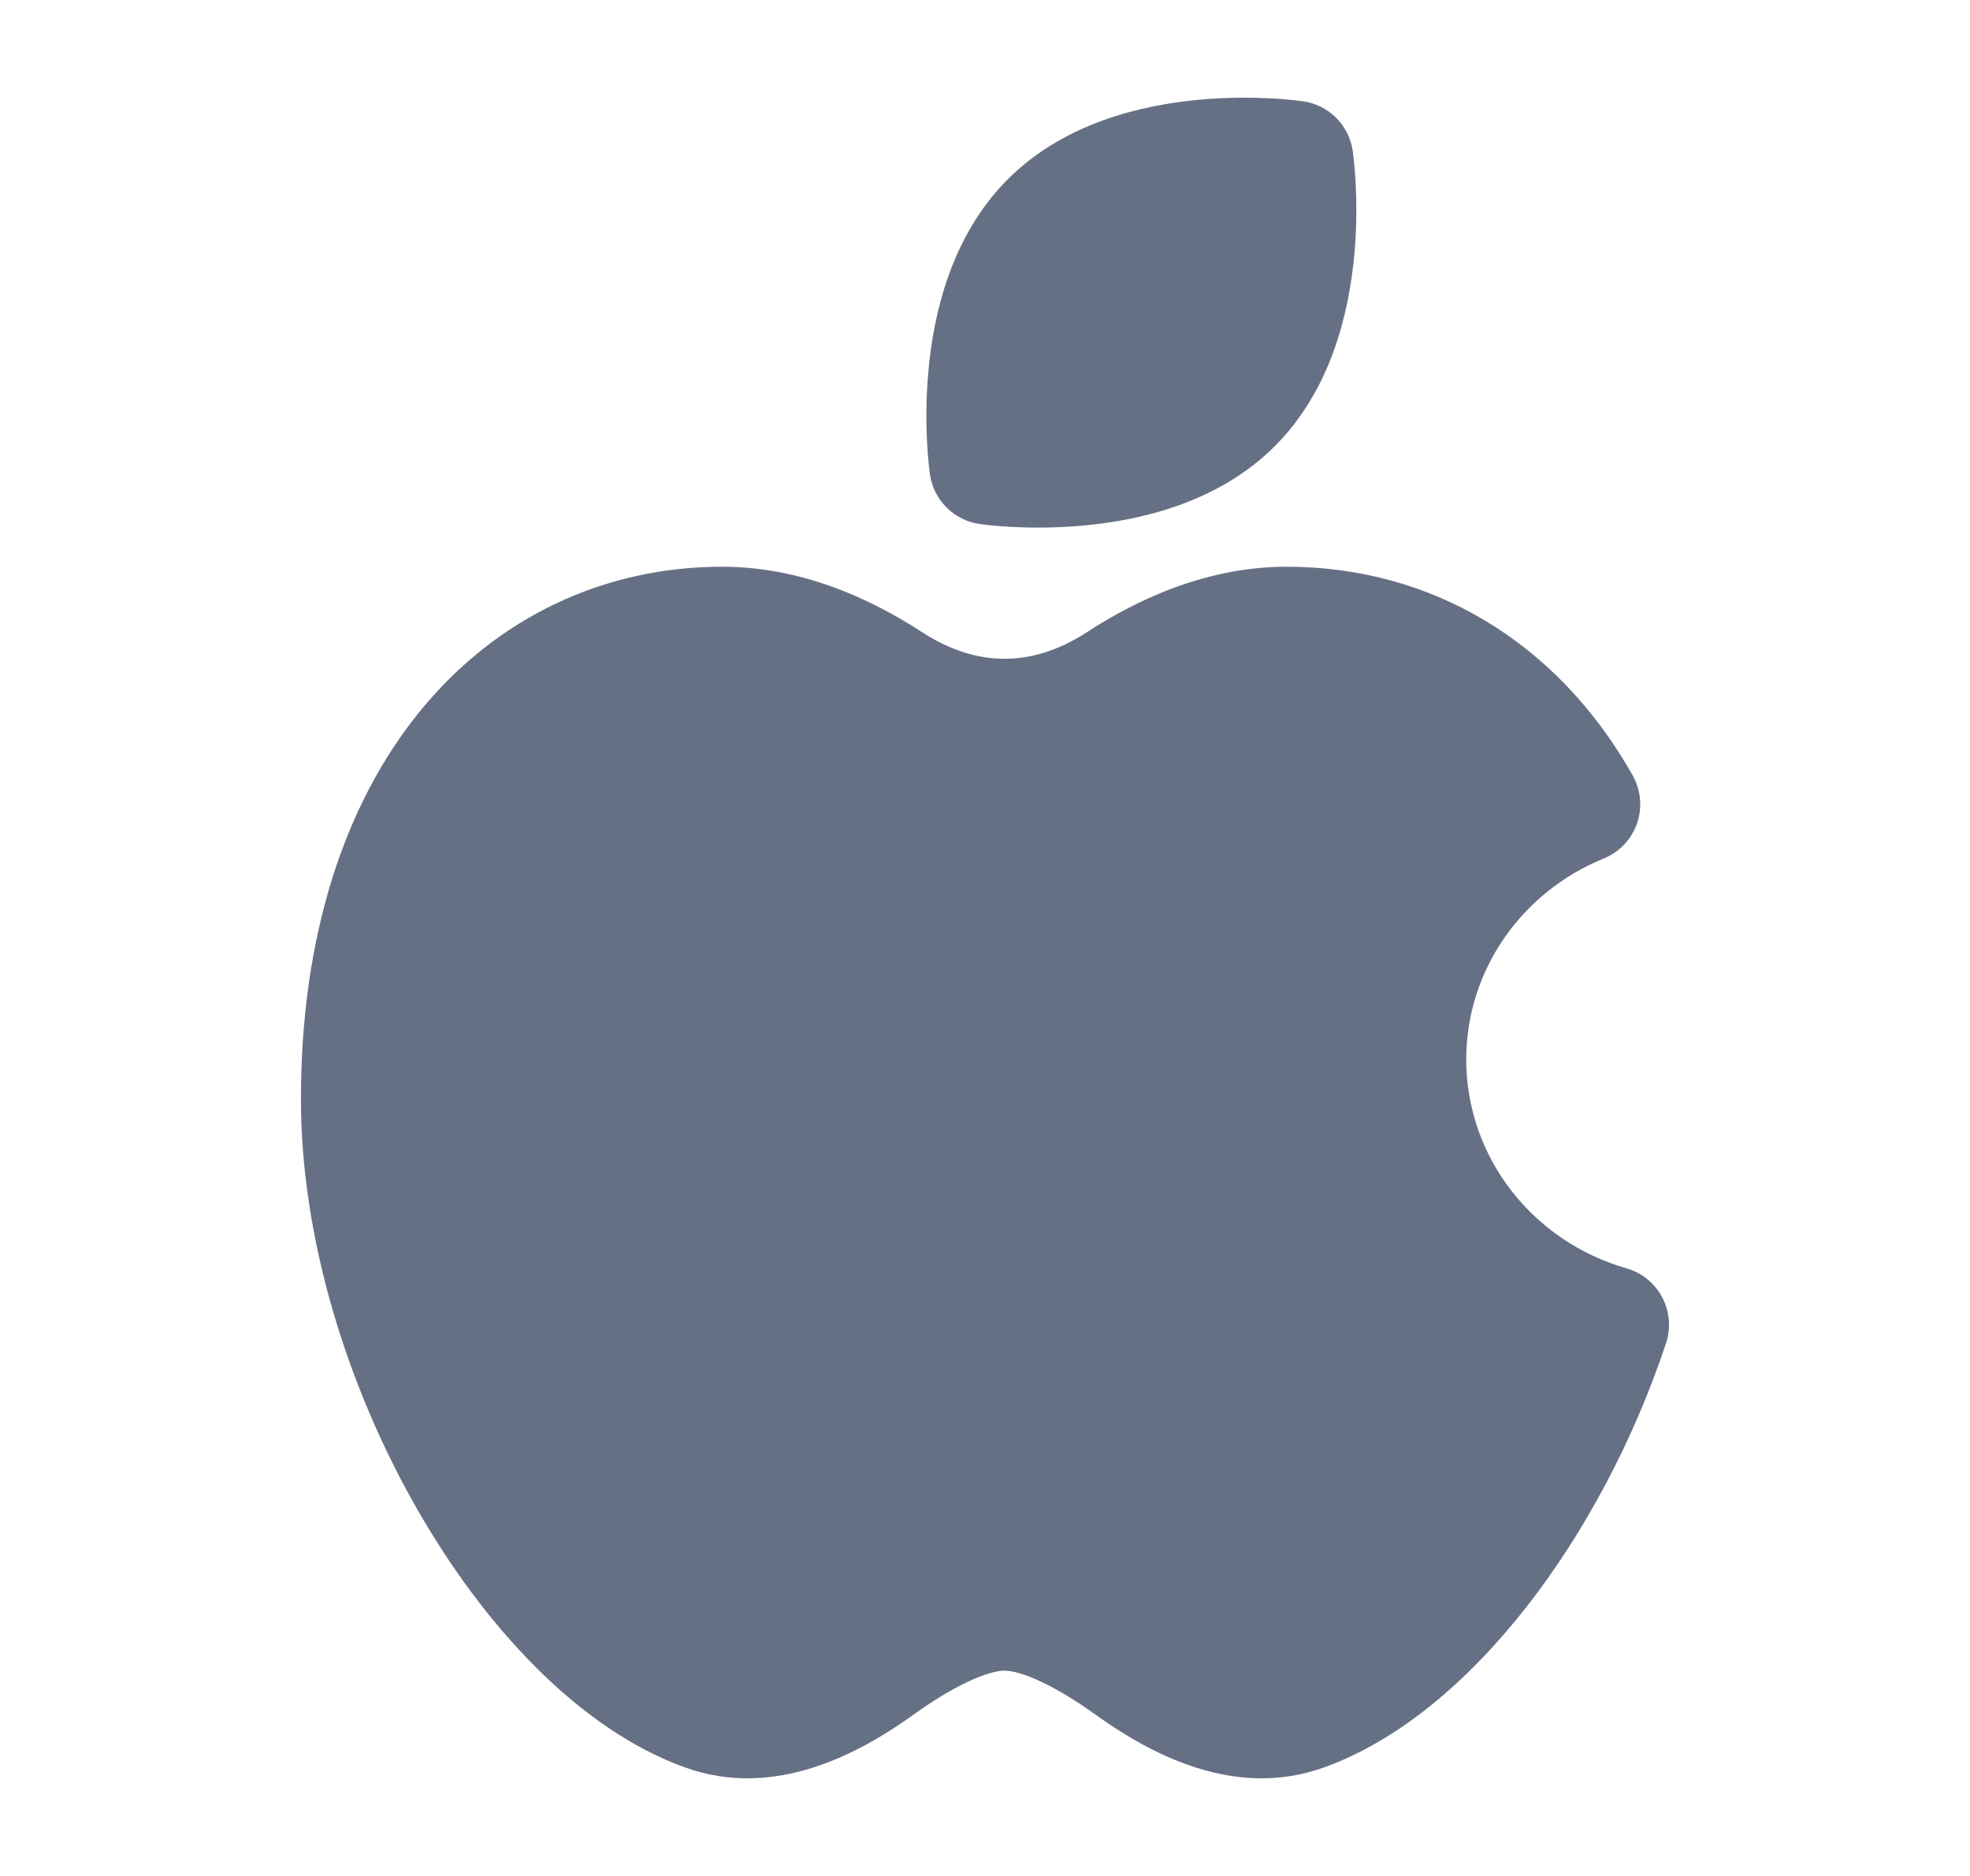
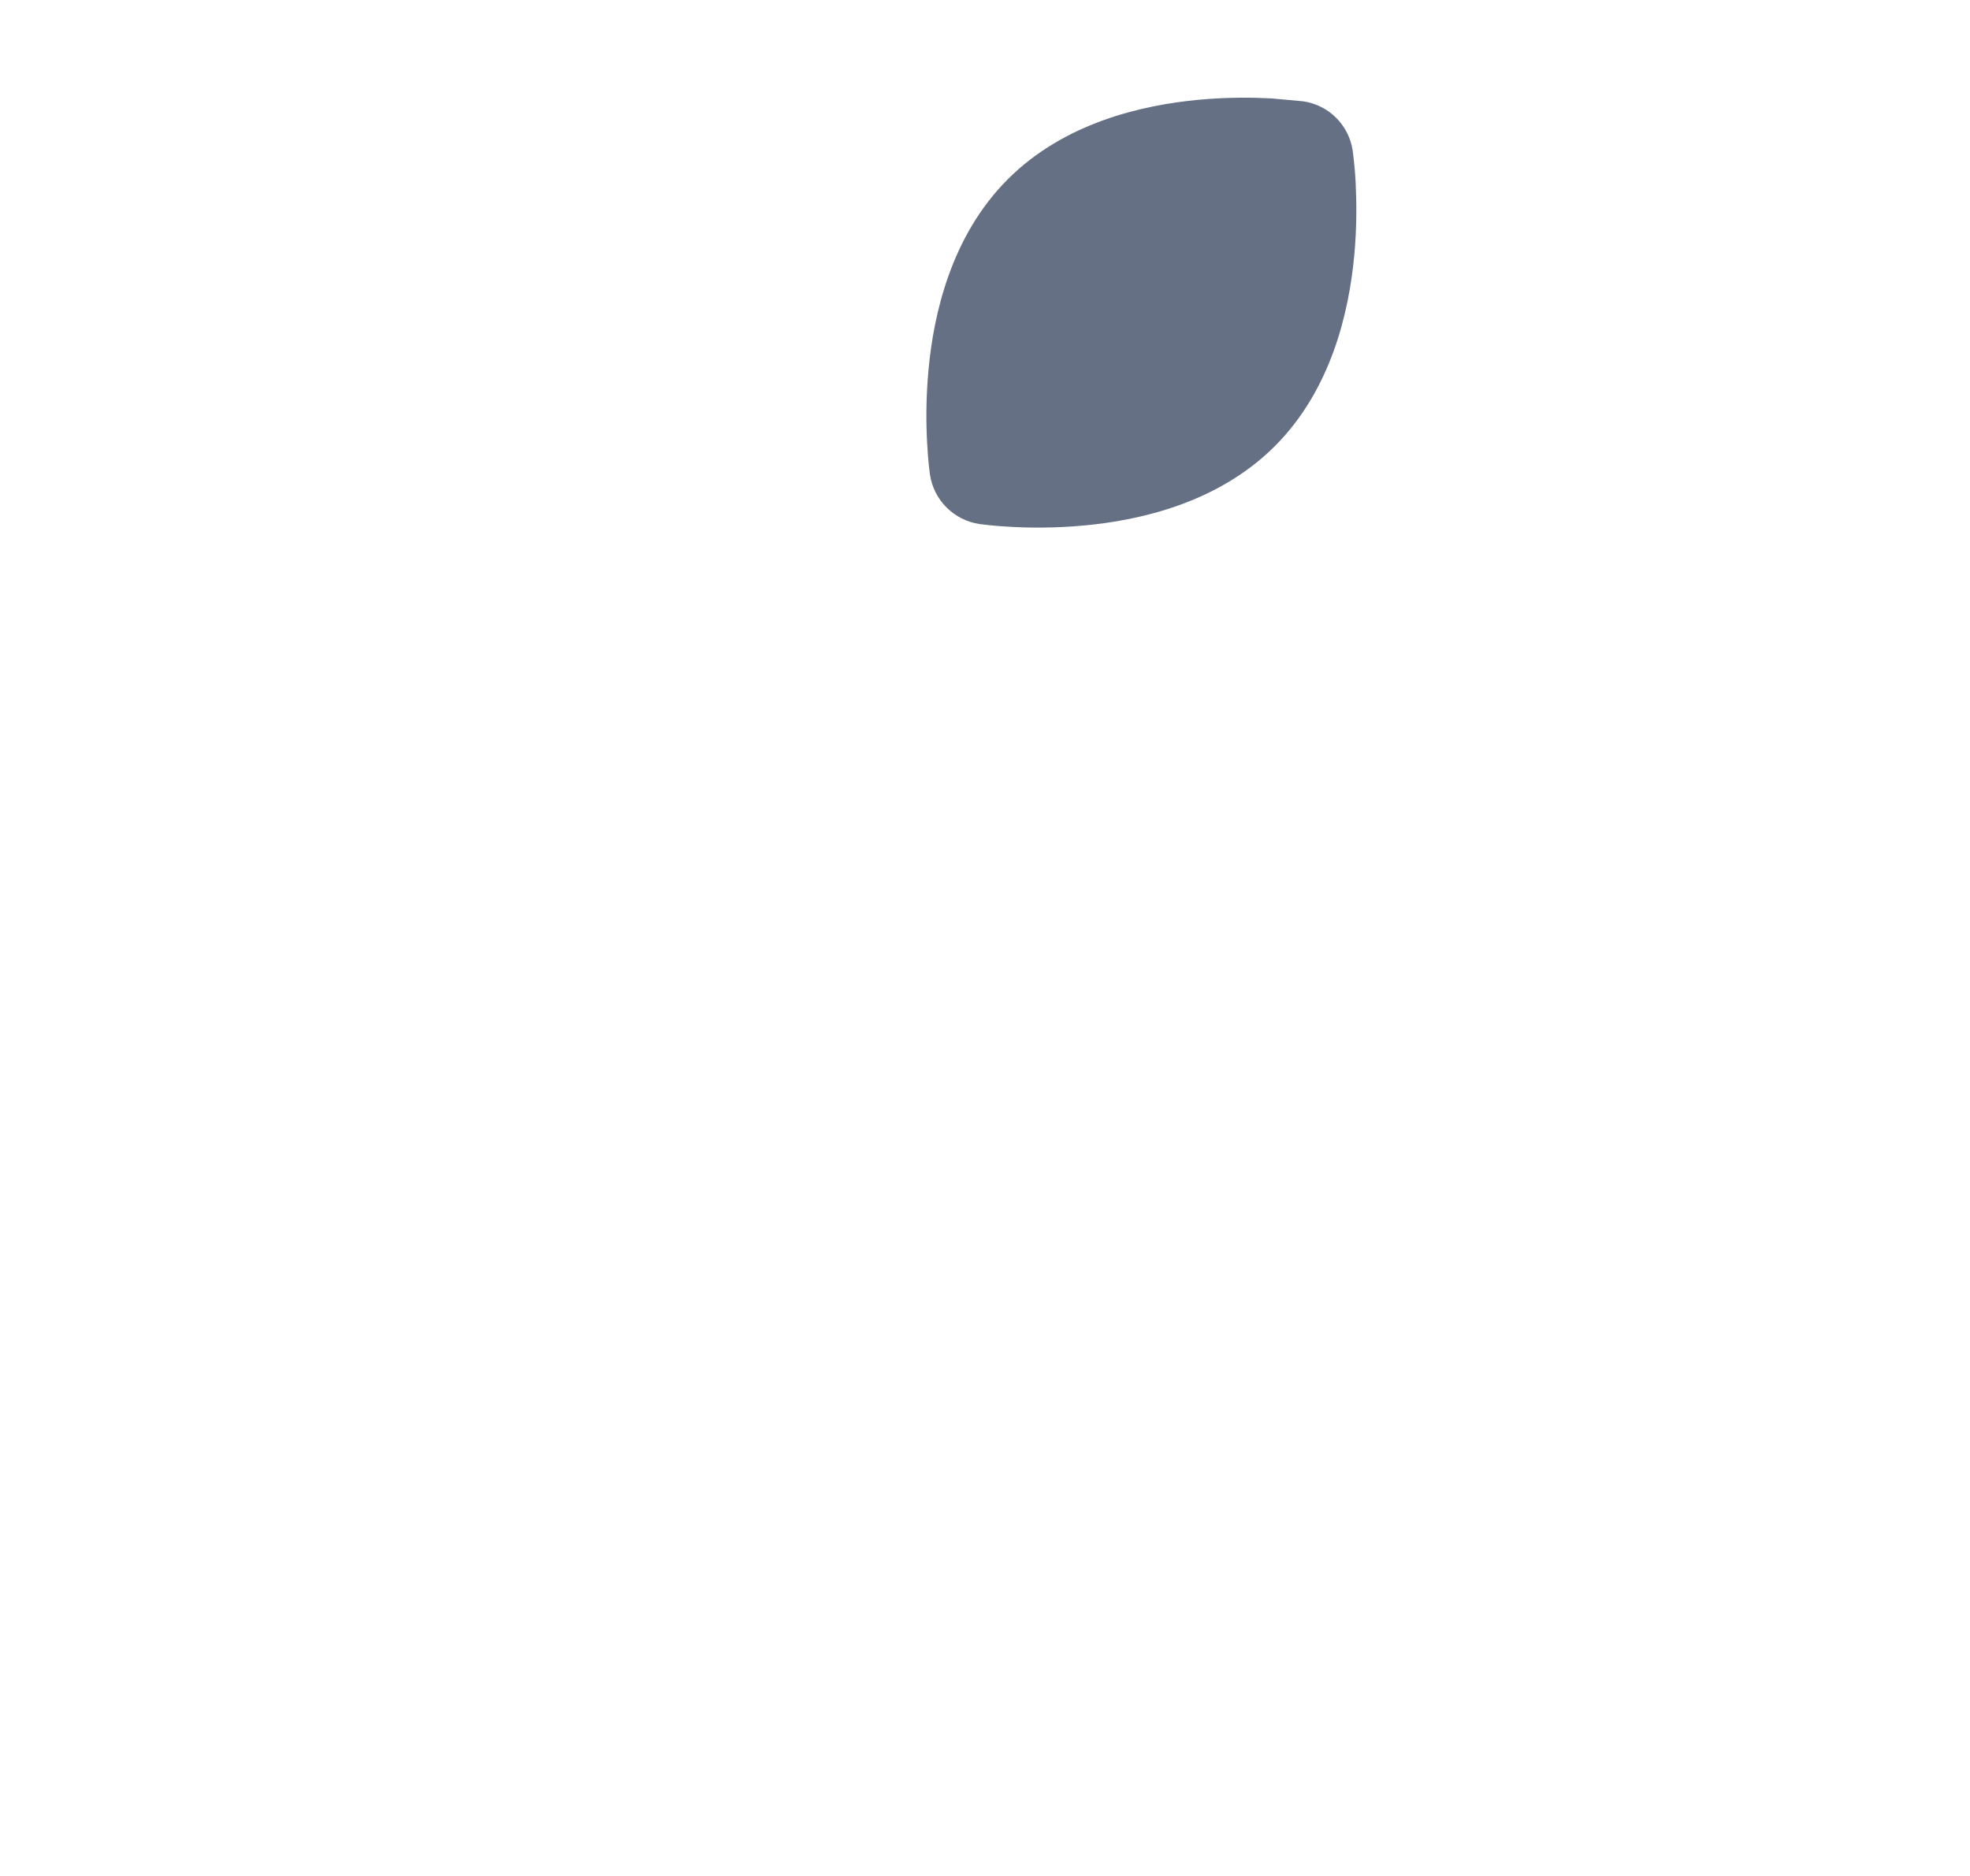
<svg xmlns="http://www.w3.org/2000/svg" width="21" height="20" viewBox="0 0 21 20" fill="none">
-   <path d="M14.432 1.709C14.438 1.767 14.446 1.848 14.451 1.947C14.461 2.144 14.465 2.418 14.436 2.726C14.38 3.319 14.195 4.151 13.59 4.756C12.984 5.362 12.152 5.547 11.559 5.602C11.251 5.631 10.977 5.628 10.78 5.617C10.681 5.612 10.6 5.605 10.542 5.599L10.442 5.587C10.169 5.547 9.953 5.332 9.913 5.058L9.901 4.958C9.895 4.9 9.888 4.819 9.883 4.72C9.872 4.523 9.869 4.249 9.898 3.941C9.953 3.348 10.138 2.516 10.744 1.91C11.349 1.305 12.181 1.12 12.774 1.064C13.082 1.035 13.356 1.039 13.553 1.049C13.652 1.054 13.733 1.062 13.791 1.068L13.891 1.08C14.165 1.119 14.381 1.335 14.42 1.609L14.432 1.709Z" fill="#667085" />
-   <path d="M4.482 7.576C5.301 6.575 6.445 6.042 7.7 6.042C8.536 6.042 9.272 6.377 9.825 6.737C10.412 7.119 11.004 7.119 11.591 6.737C12.144 6.377 12.88 6.042 13.716 6.042C15.247 6.042 16.597 6.833 17.404 8.267C17.492 8.424 17.509 8.61 17.45 8.78C17.391 8.949 17.262 9.085 17.095 9.153C16.228 9.506 15.63 10.338 15.63 11.295C15.63 12.341 16.343 13.237 17.339 13.522C17.502 13.569 17.64 13.681 17.719 13.831C17.799 13.982 17.813 14.159 17.76 14.32C17.416 15.353 16.896 16.332 16.278 17.124C15.667 17.907 14.922 18.553 14.111 18.844C13.151 19.188 12.248 18.689 11.679 18.281C11.487 18.143 11.289 18.019 11.104 17.932C10.911 17.84 10.779 17.811 10.708 17.811C10.636 17.811 10.505 17.84 10.312 17.932C10.127 18.019 9.929 18.143 9.737 18.281C9.168 18.689 8.265 19.188 7.305 18.844C6.175 18.439 5.158 17.338 4.437 16.072C3.705 14.787 3.208 13.212 3.208 11.716C3.208 9.982 3.67 8.569 4.482 7.576Z" fill="#667085" />
+   <path d="M14.432 1.709C14.438 1.767 14.446 1.848 14.451 1.947C14.461 2.144 14.465 2.418 14.436 2.726C14.38 3.319 14.195 4.151 13.59 4.756C12.984 5.362 12.152 5.547 11.559 5.602C11.251 5.631 10.977 5.628 10.78 5.617C10.681 5.612 10.6 5.605 10.542 5.599L10.442 5.587C10.169 5.547 9.953 5.332 9.913 5.058L9.901 4.958C9.895 4.9 9.888 4.819 9.883 4.72C9.872 4.523 9.869 4.249 9.898 3.941C9.953 3.348 10.138 2.516 10.744 1.91C11.349 1.305 12.181 1.12 12.774 1.064C13.082 1.035 13.356 1.039 13.553 1.049L13.891 1.08C14.165 1.119 14.381 1.335 14.42 1.609L14.432 1.709Z" fill="#667085" />
</svg>